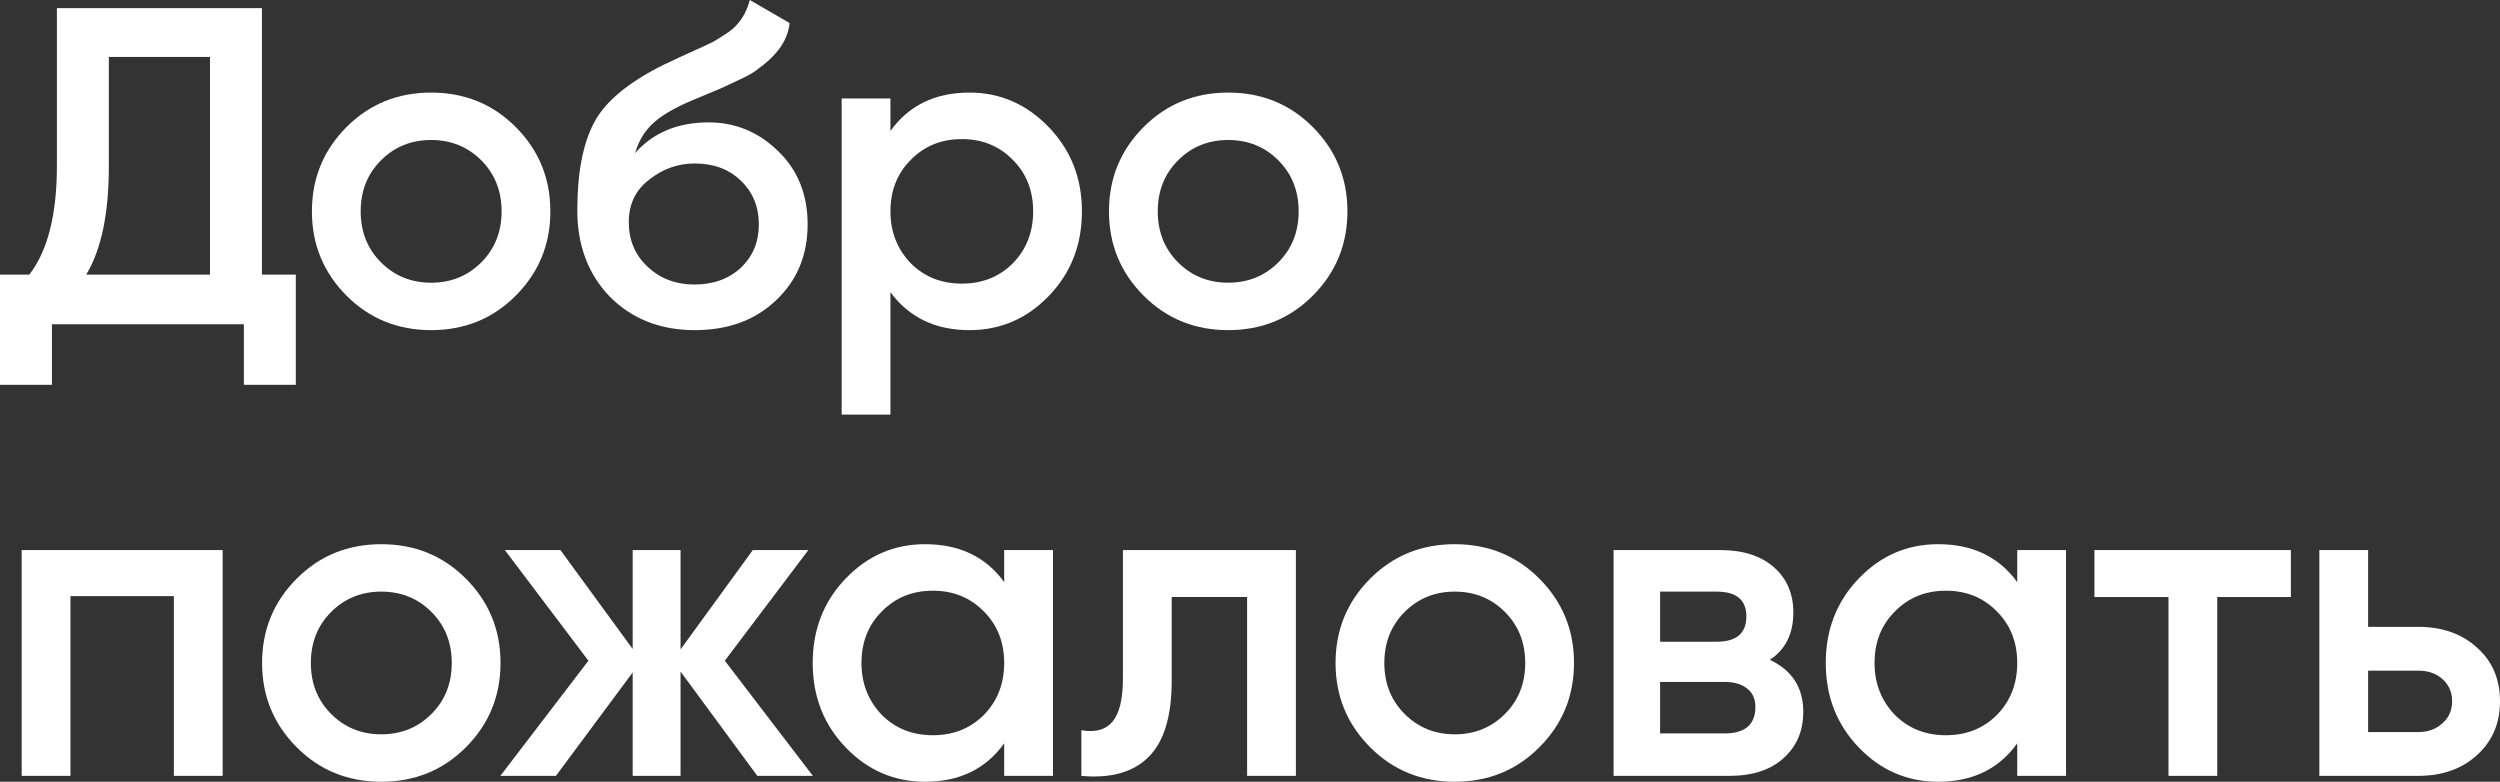
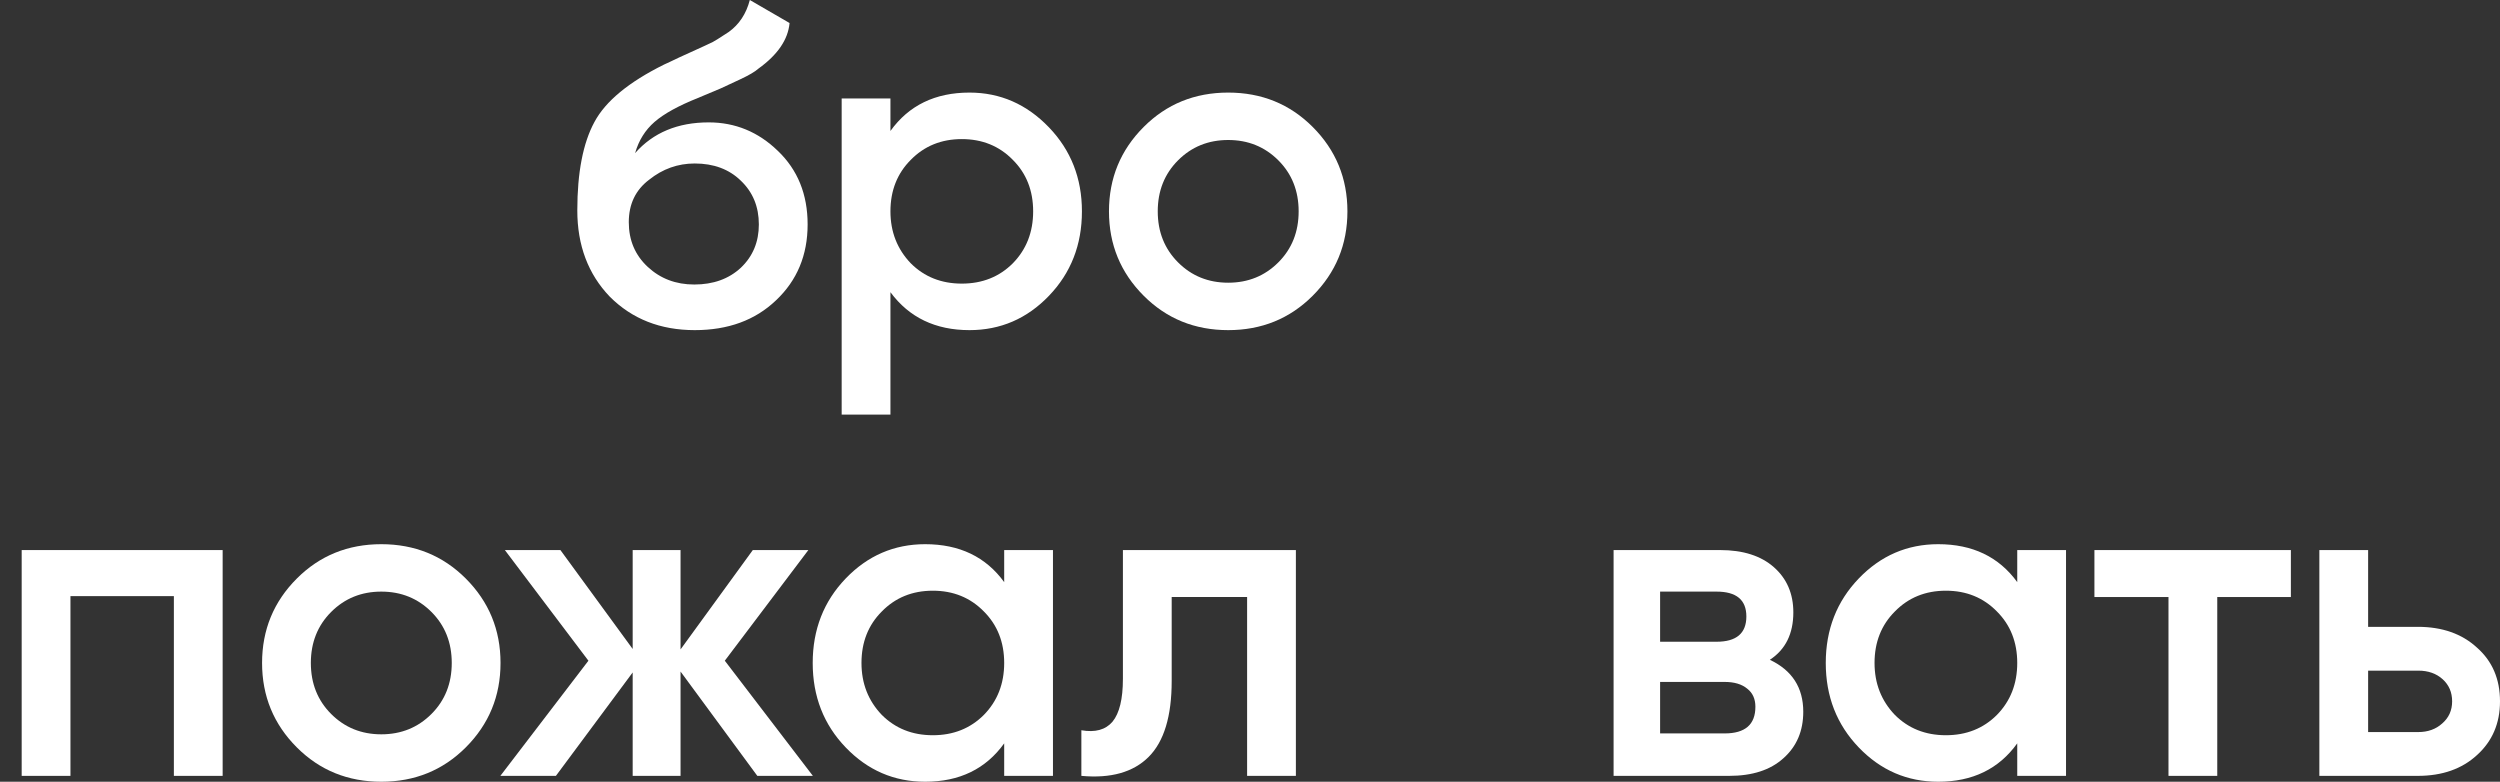
<svg xmlns="http://www.w3.org/2000/svg" viewBox="0 0 1151.433 360.048" fill="none">
  <rect x="0" y="0" width="1151.433" height="360.048" fill="#333333" stroke="none" />
  <path d="M1090.696 288.703H1113.577C1124.809 288.703 1133.891 291.893 1140.826 298.273C1147.898 304.512 1151.433 312.762 1151.433 323.024C1151.433 333.148 1147.898 341.398 1140.826 347.777C1133.891 354.154 1124.809 357.344 1113.577 357.344H1068.233V253.345H1090.696V288.703ZM1090.696 337.168H1113.785C1118.222 337.168 1121.897 335.85 1124.809 333.216C1127.859 330.581 1129.387 327.183 1129.387 323.024C1129.387 318.864 1127.929 315.467 1125.017 312.832C1122.104 310.197 1118.362 308.879 1113.785 308.879H1090.696V337.168Z" fill="white" />
  <path d="M964.634 253.345H1055.113V274.976H1021.21V357.344H998.747V274.976H964.634V253.345Z" fill="white" />
  <path d="M929.088 268.112V253.345H951.554V357.344H929.088V342.368C920.631 354.154 908.497 360.049 892.69 360.049C878.406 360.049 866.204 354.779 856.082 344.24C845.958 333.701 840.898 320.736 840.898 305.345C840.898 289.953 845.958 276.986 856.082 266.447C866.204 255.91 878.406 250.64 892.69 250.64C908.497 250.64 920.631 256.465 929.088 268.112ZM872.722 329.263C878.961 335.505 886.796 338.625 896.225 338.625C905.655 338.625 913.489 335.505 919.729 329.263C925.968 322.886 929.088 314.912 929.088 305.345C929.088 295.775 925.968 287.873 919.729 281.631C913.489 275.254 905.655 272.064 896.225 272.064C886.796 272.064 878.961 275.254 872.722 281.631C866.482 287.873 863.362 295.775 863.362 305.345C863.362 314.774 866.482 322.746 872.722 329.263Z" fill="white" />
  <path d="M815.145 303.887C825.407 308.742 830.536 316.714 830.536 327.808C830.536 336.683 827.487 343.825 821.385 349.232C815.422 354.639 807.103 357.344 796.423 357.344H743.177V253.345H792.264C802.803 253.345 811.055 255.98 817.017 261.247C822.979 266.517 825.962 273.452 825.962 282.049C825.962 291.893 822.354 299.173 815.145 303.887ZM790.601 272.479H764.6V295.568H790.601C799.753 295.568 804.328 291.685 804.328 283.921C804.328 276.294 799.753 272.479 790.601 272.479ZM764.6 337.793H794.344C803.773 337.793 808.488 333.701 808.488 325.521C808.488 321.916 807.24 319.141 804.745 317.201C802.248 315.119 798.781 314.079 794.344 314.079H764.6V337.793Z" fill="white" />
-   <path d="M708.929 344.24C698.389 354.779 685.425 360.049 670.031 360.049C654.639 360.049 641.675 354.779 631.136 344.24C620.459 333.563 615.119 320.599 615.119 305.345C615.119 290.091 620.459 277.126 631.136 266.447C641.675 255.91 654.639 250.64 670.031 250.64C685.425 250.64 698.389 255.91 708.929 266.447C719.605 277.126 724.943 290.091 724.943 305.345C724.943 320.599 719.605 333.563 708.929 344.24ZM637.583 305.345C637.583 314.774 640.703 322.609 646.945 328.848C653.184 335.088 660.879 338.208 670.031 338.208C679.183 338.208 686.88 335.088 693.12 328.848C699.359 322.609 702.479 314.774 702.479 305.345C702.479 295.915 699.359 288.081 693.12 281.841C686.88 275.601 679.183 272.479 670.031 272.479C660.879 272.479 653.184 275.601 646.945 281.841C640.703 288.081 637.583 295.915 637.583 305.345Z" fill="white" />
  <path d="M517.182 253.345H596.848V357.344H574.384V274.976H539.648V313.664C539.648 329.888 536.111 341.538 529.039 348.607C521.967 355.679 511.638 358.592 498.048 357.344V336.335C504.426 337.445 509.21 336.128 512.4 332.383C515.59 328.501 517.182 321.916 517.182 312.624V253.345Z" fill="white" />
  <path d="M462.503 268.112V253.345H484.967V357.344H462.503V342.368C454.043 354.154 441.912 360.049 426.103 360.049C411.821 360.049 399.617 354.779 389.495 344.24C379.373 333.701 374.311 320.736 374.311 305.345C374.311 289.953 379.373 276.986 389.495 266.447C399.617 255.91 411.821 250.64 426.103 250.64C441.912 250.64 454.043 256.465 462.503 268.112ZM406.134 329.263C412.376 335.505 420.21 338.625 429.64 338.625C439.069 338.625 446.904 335.505 453.144 329.263C459.383 322.886 462.503 314.912 462.503 305.345C462.503 295.775 459.383 287.873 453.144 281.631C446.904 275.254 439.069 272.064 429.64 272.064C420.21 272.064 412.376 275.254 406.134 281.631C399.894 287.873 396.774 295.775 396.774 305.345C396.774 314.774 399.894 322.746 406.134 329.263Z" fill="white" />
  <path d="M333.825 304.305L374.386 357.344H348.802L313.442 309.297V357.344H291.393V309.712L256.033 357.344H230.45L271.009 304.305L232.529 253.345H258.112L291.393 298.895V253.345H313.442V299.105L346.722 253.345H372.306L333.825 304.305Z" fill="white" />
  <path d="M214.513 344.24C203.975 354.779 191.009 360.049 175.617 360.049C160.225 360.049 147.26 354.779 136.721 344.24C126.044 333.563 120.705 320.599 120.705 305.345C120.705 290.091 126.044 277.126 136.721 266.447C147.26 255.91 160.225 250.64 175.617 250.64C191.009 250.64 203.975 255.91 214.513 266.447C225.191 277.126 230.529 290.091 230.529 305.345C230.529 320.599 225.191 333.563 214.513 344.24ZM143.169 305.345C143.169 314.774 146.289 322.609 152.529 328.848C158.769 335.088 166.465 338.208 175.617 338.208C184.769 338.208 192.465 335.088 198.705 328.848C204.945 322.609 208.065 314.774 208.065 305.345C208.065 295.915 204.945 288.081 198.705 281.841C192.465 275.601 184.769 272.479 175.617 272.479C166.465 272.479 158.769 275.601 152.529 281.841C146.289 288.081 143.169 295.915 143.169 305.345Z" fill="white" />
  <path d="M9.984 253.345H102.545V357.344H80.081V274.561H32.448V357.344H9.984V253.345Z" fill="white" />
  <path d="M604.57 136.24C594.033 146.779 581.066 152.048 565.674 152.048C550.283 152.048 537.316 146.779 526.779 136.24C516.1 125.563 510.763 112.597 510.763 97.344C510.763 82.091 516.1 69.125 526.779 58.448C537.316 47.909 550.283 42.64 565.674 42.64C581.066 42.64 594.033 47.909 604.57 58.448C615.247 69.125 620.586 82.091 620.586 97.344C620.586 112.597 615.247 125.563 604.57 136.24ZM533.226 97.344C533.226 106.773 536.346 114.608 542.586 120.848C548.825 127.088 556.522 130.208 565.674 130.208C574.826 130.208 582.523 127.088 588.763 120.848C595.003 114.608 598.123 106.773 598.123 97.344C598.123 87.915 595.003 80.08 588.763 73.84C582.523 67.6 574.826 64.48 565.674 64.48C556.522 64.48 548.825 67.6 542.586 73.84C536.346 80.08 533.226 87.915 533.226 97.344Z" fill="white" />
  <path d="M446.514 42.64C460.658 42.64 472.862 47.979 483.122 58.656C493.246 69.195 498.306 82.091 498.306 97.344C498.306 112.736 493.246 125.701 483.122 136.24C473 146.779 460.798 152.048 446.514 152.048C430.845 152.048 418.713 146.224 410.114 134.576V190.944H387.65V45.344H410.114V60.32C418.573 48.533 430.707 42.64 446.514 42.64ZM419.475 121.264C425.715 127.504 433.55 130.624 442.979 130.624C452.409 130.624 460.243 127.504 466.483 121.264C472.722 114.885 475.842 106.912 475.842 97.344C475.842 87.776 472.722 79.872 466.483 73.632C460.243 67.253 452.409 64.064 442.979 64.064C433.55 64.064 425.715 67.253 419.475 73.632C413.236 79.872 410.114 87.776 410.114 97.344C410.114 106.773 413.236 114.747 419.475 121.264Z" fill="white" />
  <path d="M319.971 152.048C304.162 152.048 291.128 146.917 280.866 136.656C270.882 126.256 265.892 113.013 265.892 96.928C265.892 79.456 268.524 65.867 273.794 56.16C278.926 46.592 289.603 37.787 305.827 29.744C306.382 29.467 307.282 29.051 308.532 28.496C309.917 27.803 311.374 27.109 312.899 26.416C314.424 25.723 315.949 25.029 317.474 24.336C323.299 21.701 326.903 20.037 328.291 19.344C329.123 18.928 331.551 17.403 335.57 14.768C340.425 11.301 343.682 6.379 345.347 0L363.651 10.608C362.959 18.235 358.174 25.237 349.3 31.616C347.775 33.003 344.93 34.667 340.77 36.608L331.828 40.768L321.426 45.136C312.414 48.741 305.757 52.416 301.46 56.16C297.16 59.904 294.178 64.688 292.515 70.512C300.835 61.083 312.137 56.368 326.418 56.368C338.623 56.368 349.23 60.736 358.244 69.472C367.396 78.208 371.971 89.51 371.971 103.376C371.971 117.52 367.119 129.168 357.412 138.32C347.842 147.472 335.363 152.048 319.971 152.048ZM319.764 131.04C328.498 131.04 335.64 128.475 341.188 123.344C346.735 118.075 349.507 111.419 349.507 103.376C349.507 95.195 346.735 88.469 341.188 83.2C335.778 77.931 328.706 75.296 319.971 75.296C312.207 75.296 305.202 77.792 298.963 82.784C292.723 87.499 289.603 94.016 289.603 102.336C289.603 110.656 292.515 117.52 298.34 122.928C304.162 128.336 311.304 131.04 319.764 131.04Z" fill="white" />
-   <path d="M237.466 136.24C226.928 146.779 213.963 152.048 198.57 152.048C183.178 152.048 170.213 146.779 159.674 136.24C148.997 125.563 143.658 112.597 143.658 97.344C143.658 82.091 148.997 69.125 159.674 58.448C170.213 47.909 183.178 42.64 198.57 42.64C213.963 42.64 226.928 47.909 237.466 58.448C248.144 69.125 253.483 82.091 253.483 97.344C253.483 112.597 248.144 125.563 237.466 136.24ZM166.122 97.344C166.122 106.773 169.242 114.608 175.482 120.848C181.722 127.088 189.418 130.208 198.57 130.208C207.722 130.208 215.418 127.088 221.658 120.848C227.898 114.608 231.019 106.773 231.019 97.344C231.019 87.915 227.898 80.08 221.658 73.84C215.418 67.6 207.722 64.48 198.57 64.48C189.418 64.48 181.722 67.6 175.482 73.84C169.242 80.08 166.122 87.915 166.122 97.344Z" fill="white" />
-   <path d="M120.64 3.744V126.464H136.24V177.216H112.32V149.344H23.92V177.216H0V126.464H13.52C21.979 115.509 26.208 98.8 26.208 76.336V3.744H120.64ZM39.728 126.464H96.72V26.208H50.128V76.752C50.128 98.384 46.661 114.955 39.728 126.464Z" fill="white" />
</svg>